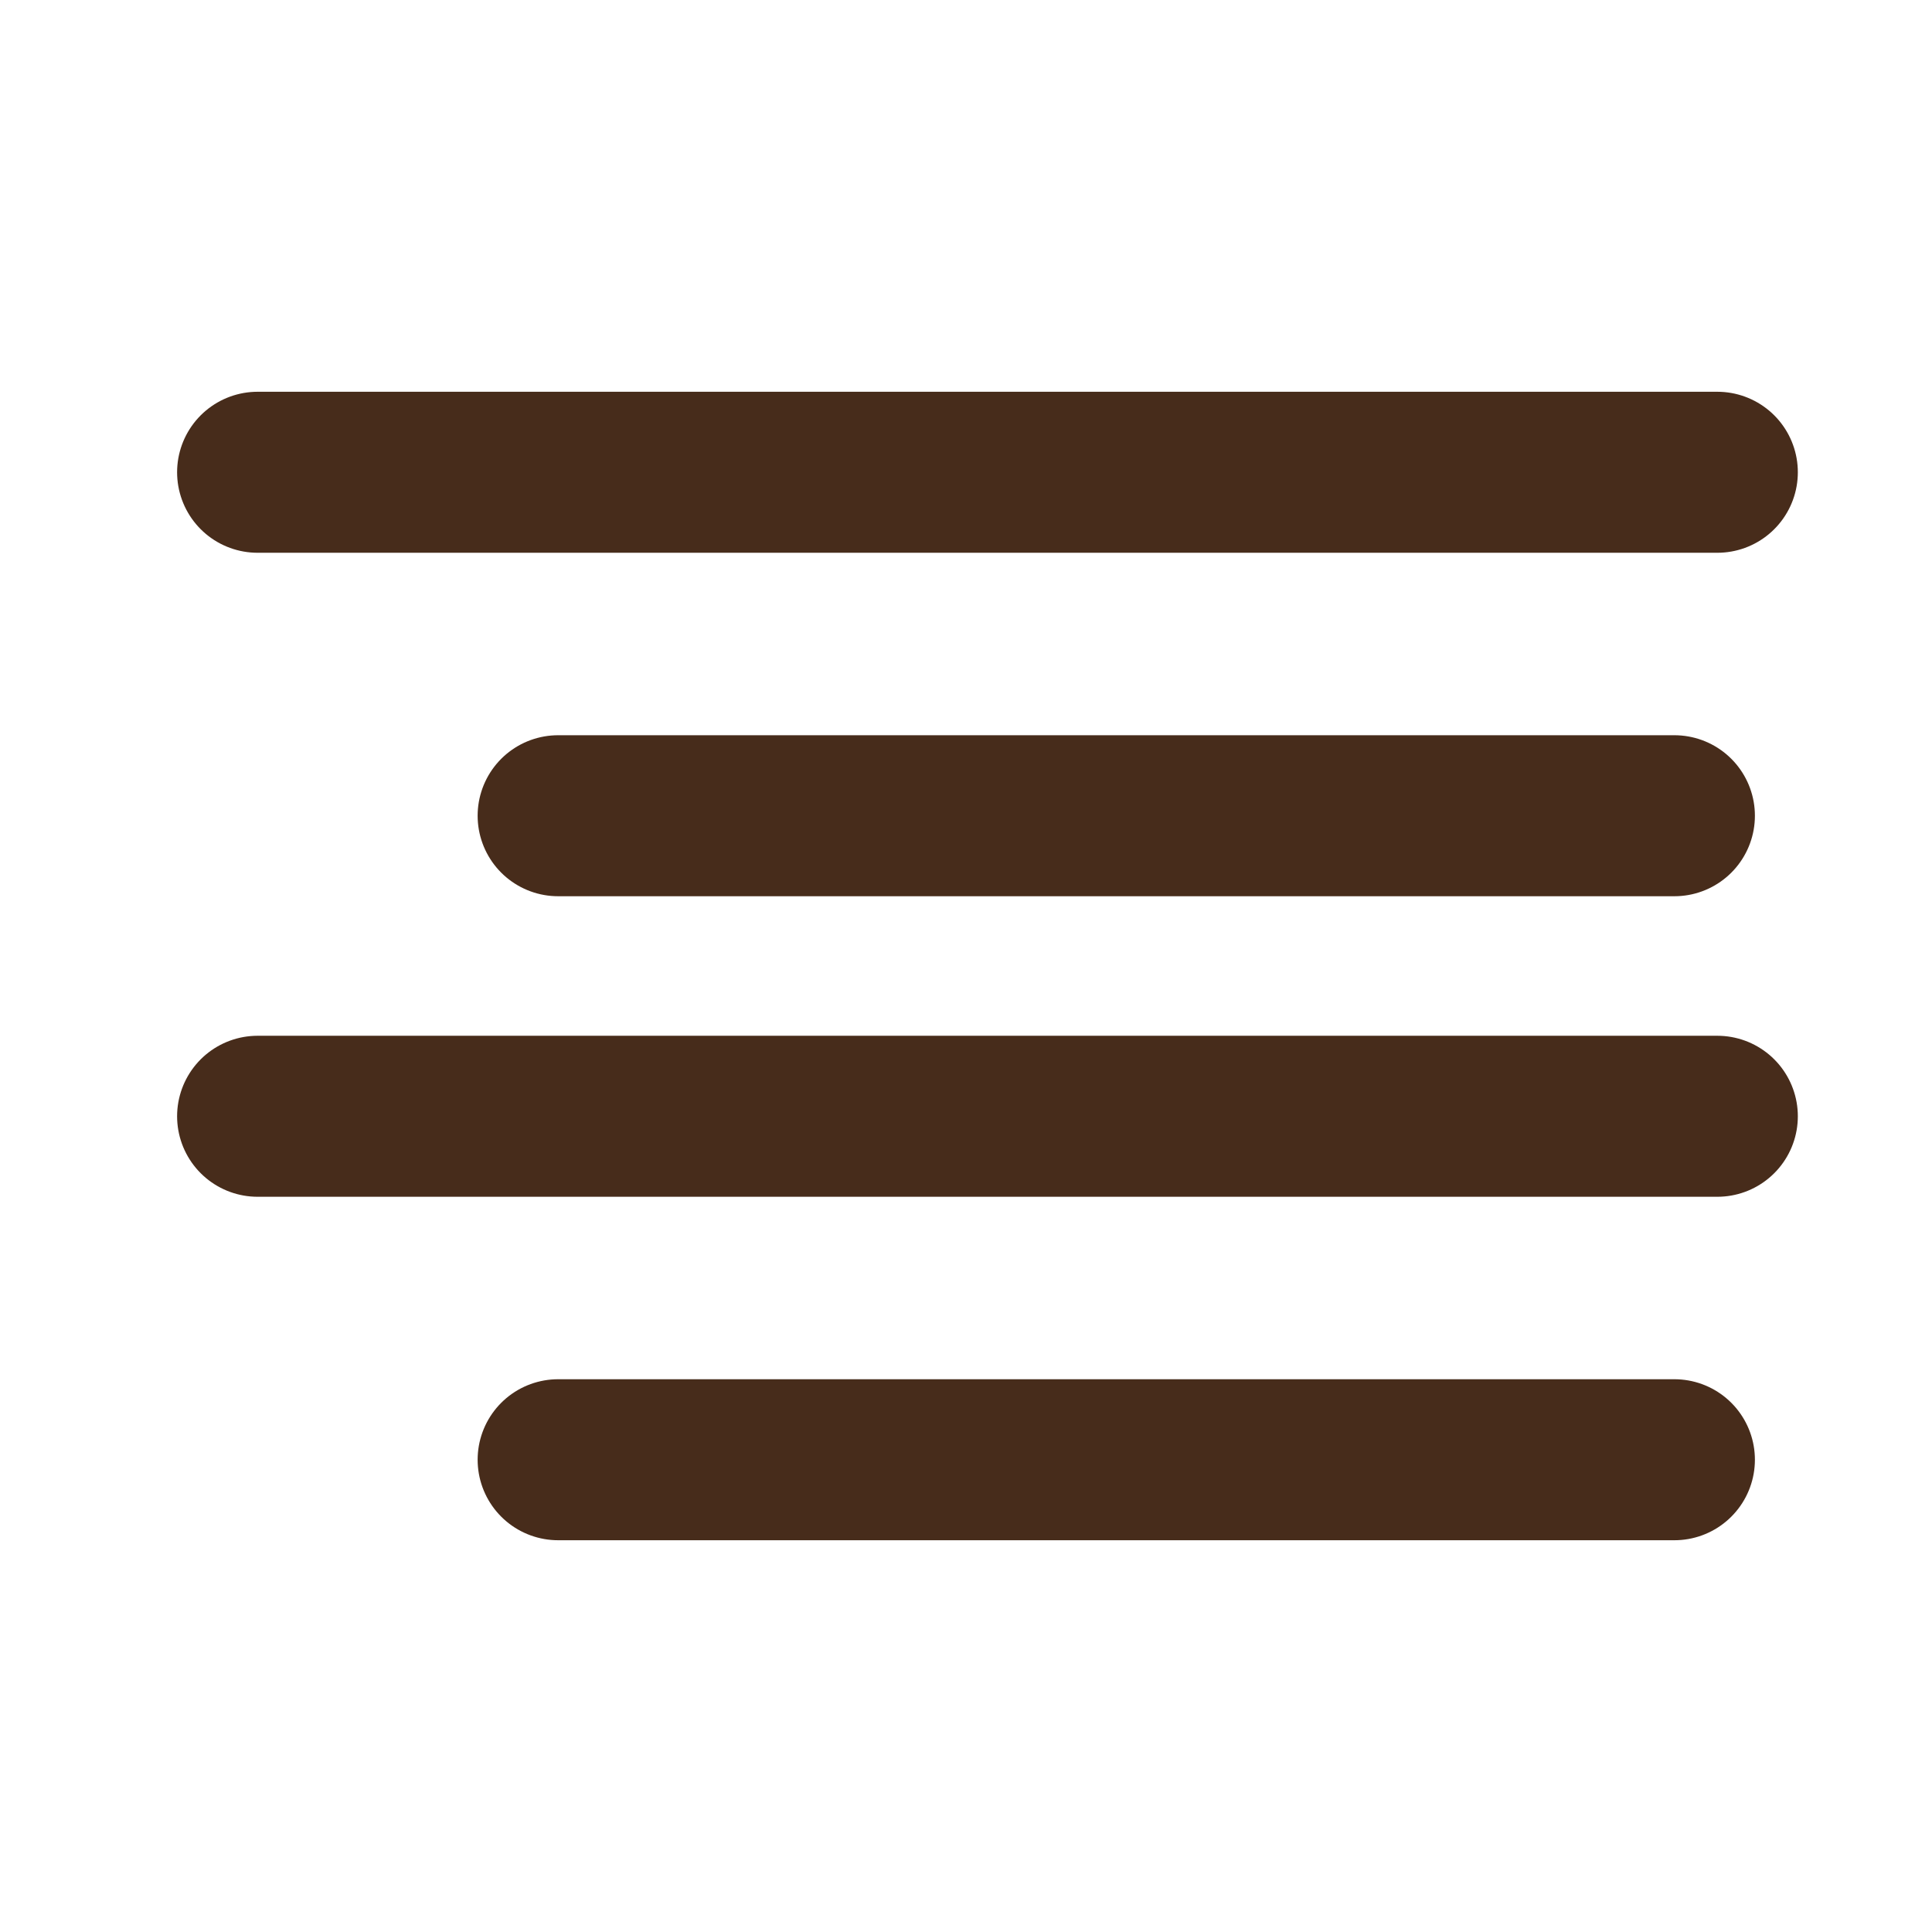
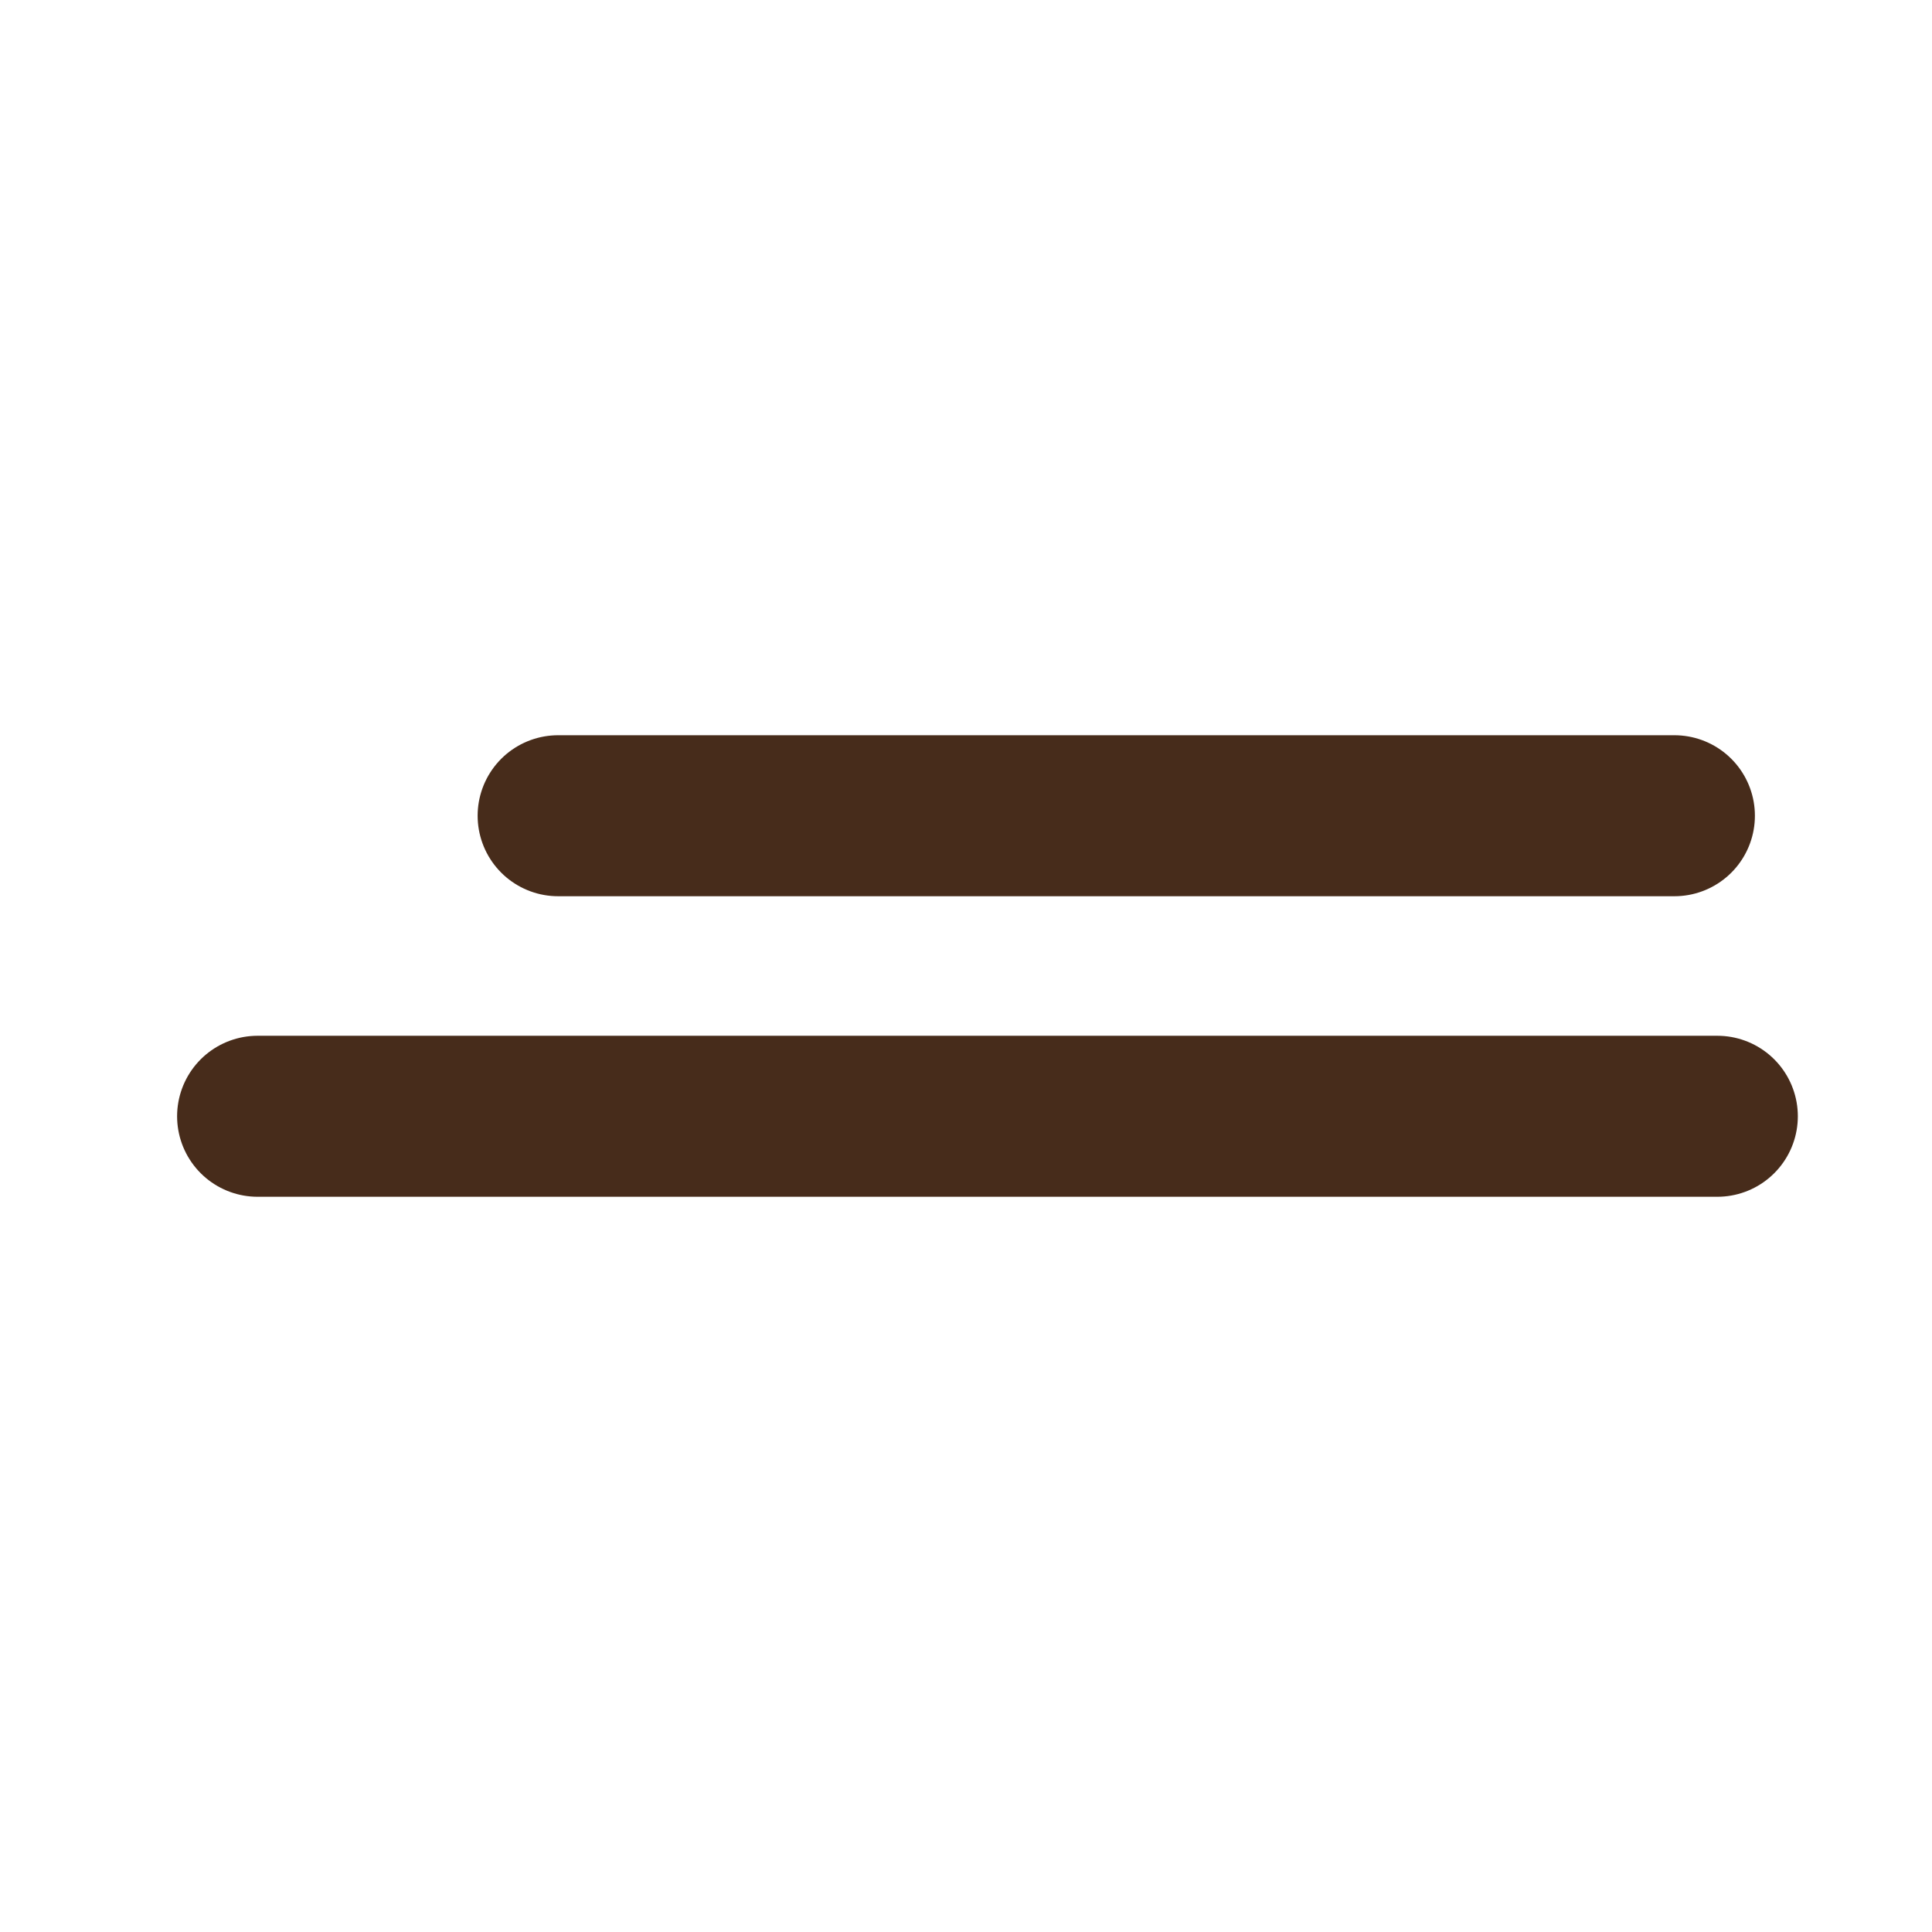
<svg xmlns="http://www.w3.org/2000/svg" width="45" height="45" viewBox="0 0 45 45" fill="none">
  <path d="M39 19H13" stroke="#472C1B" stroke-width="3.75" stroke-linecap="round" stroke-linejoin="round" />
-   <path d="M40 11H6" stroke="#472C1B" stroke-width="3.75" stroke-linecap="round" stroke-linejoin="round" />
  <path d="M40 26H6" stroke="#472C1B" stroke-width="3.75" stroke-linecap="round" stroke-linejoin="round" />
-   <path d="M39 34H13" stroke="#472C1B" stroke-width="3.75" stroke-linecap="round" stroke-linejoin="round" />
</svg>